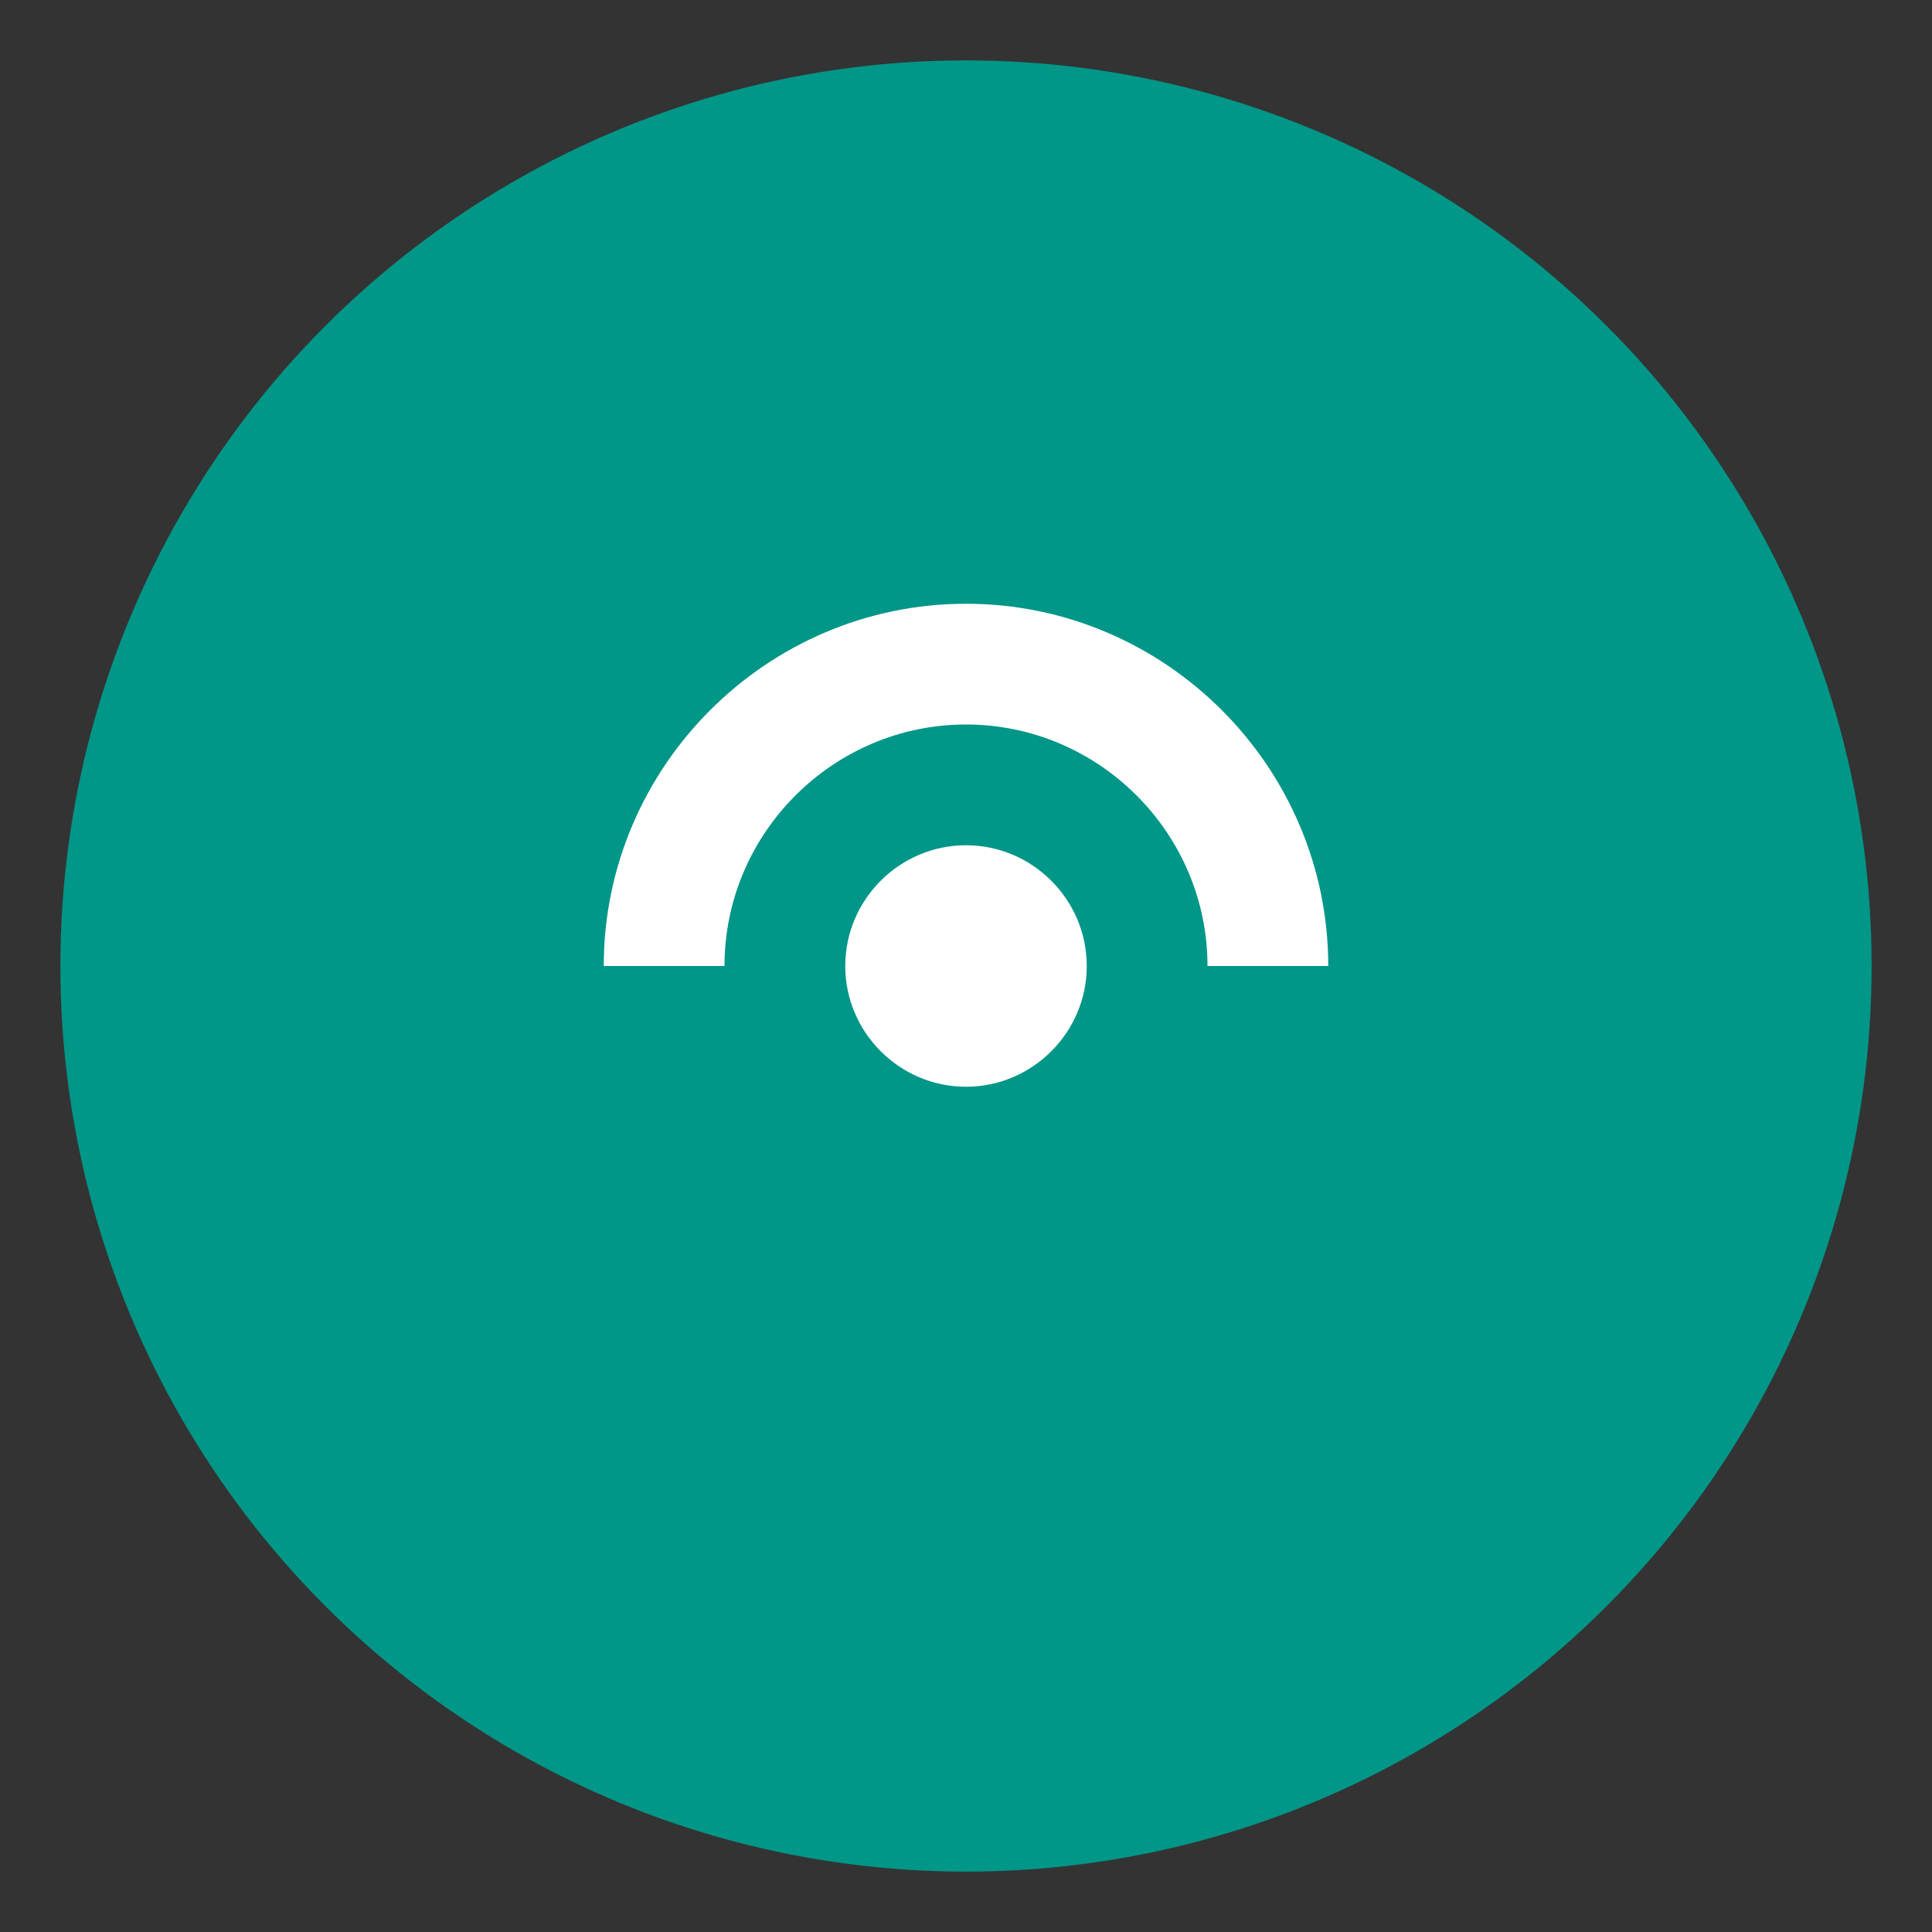
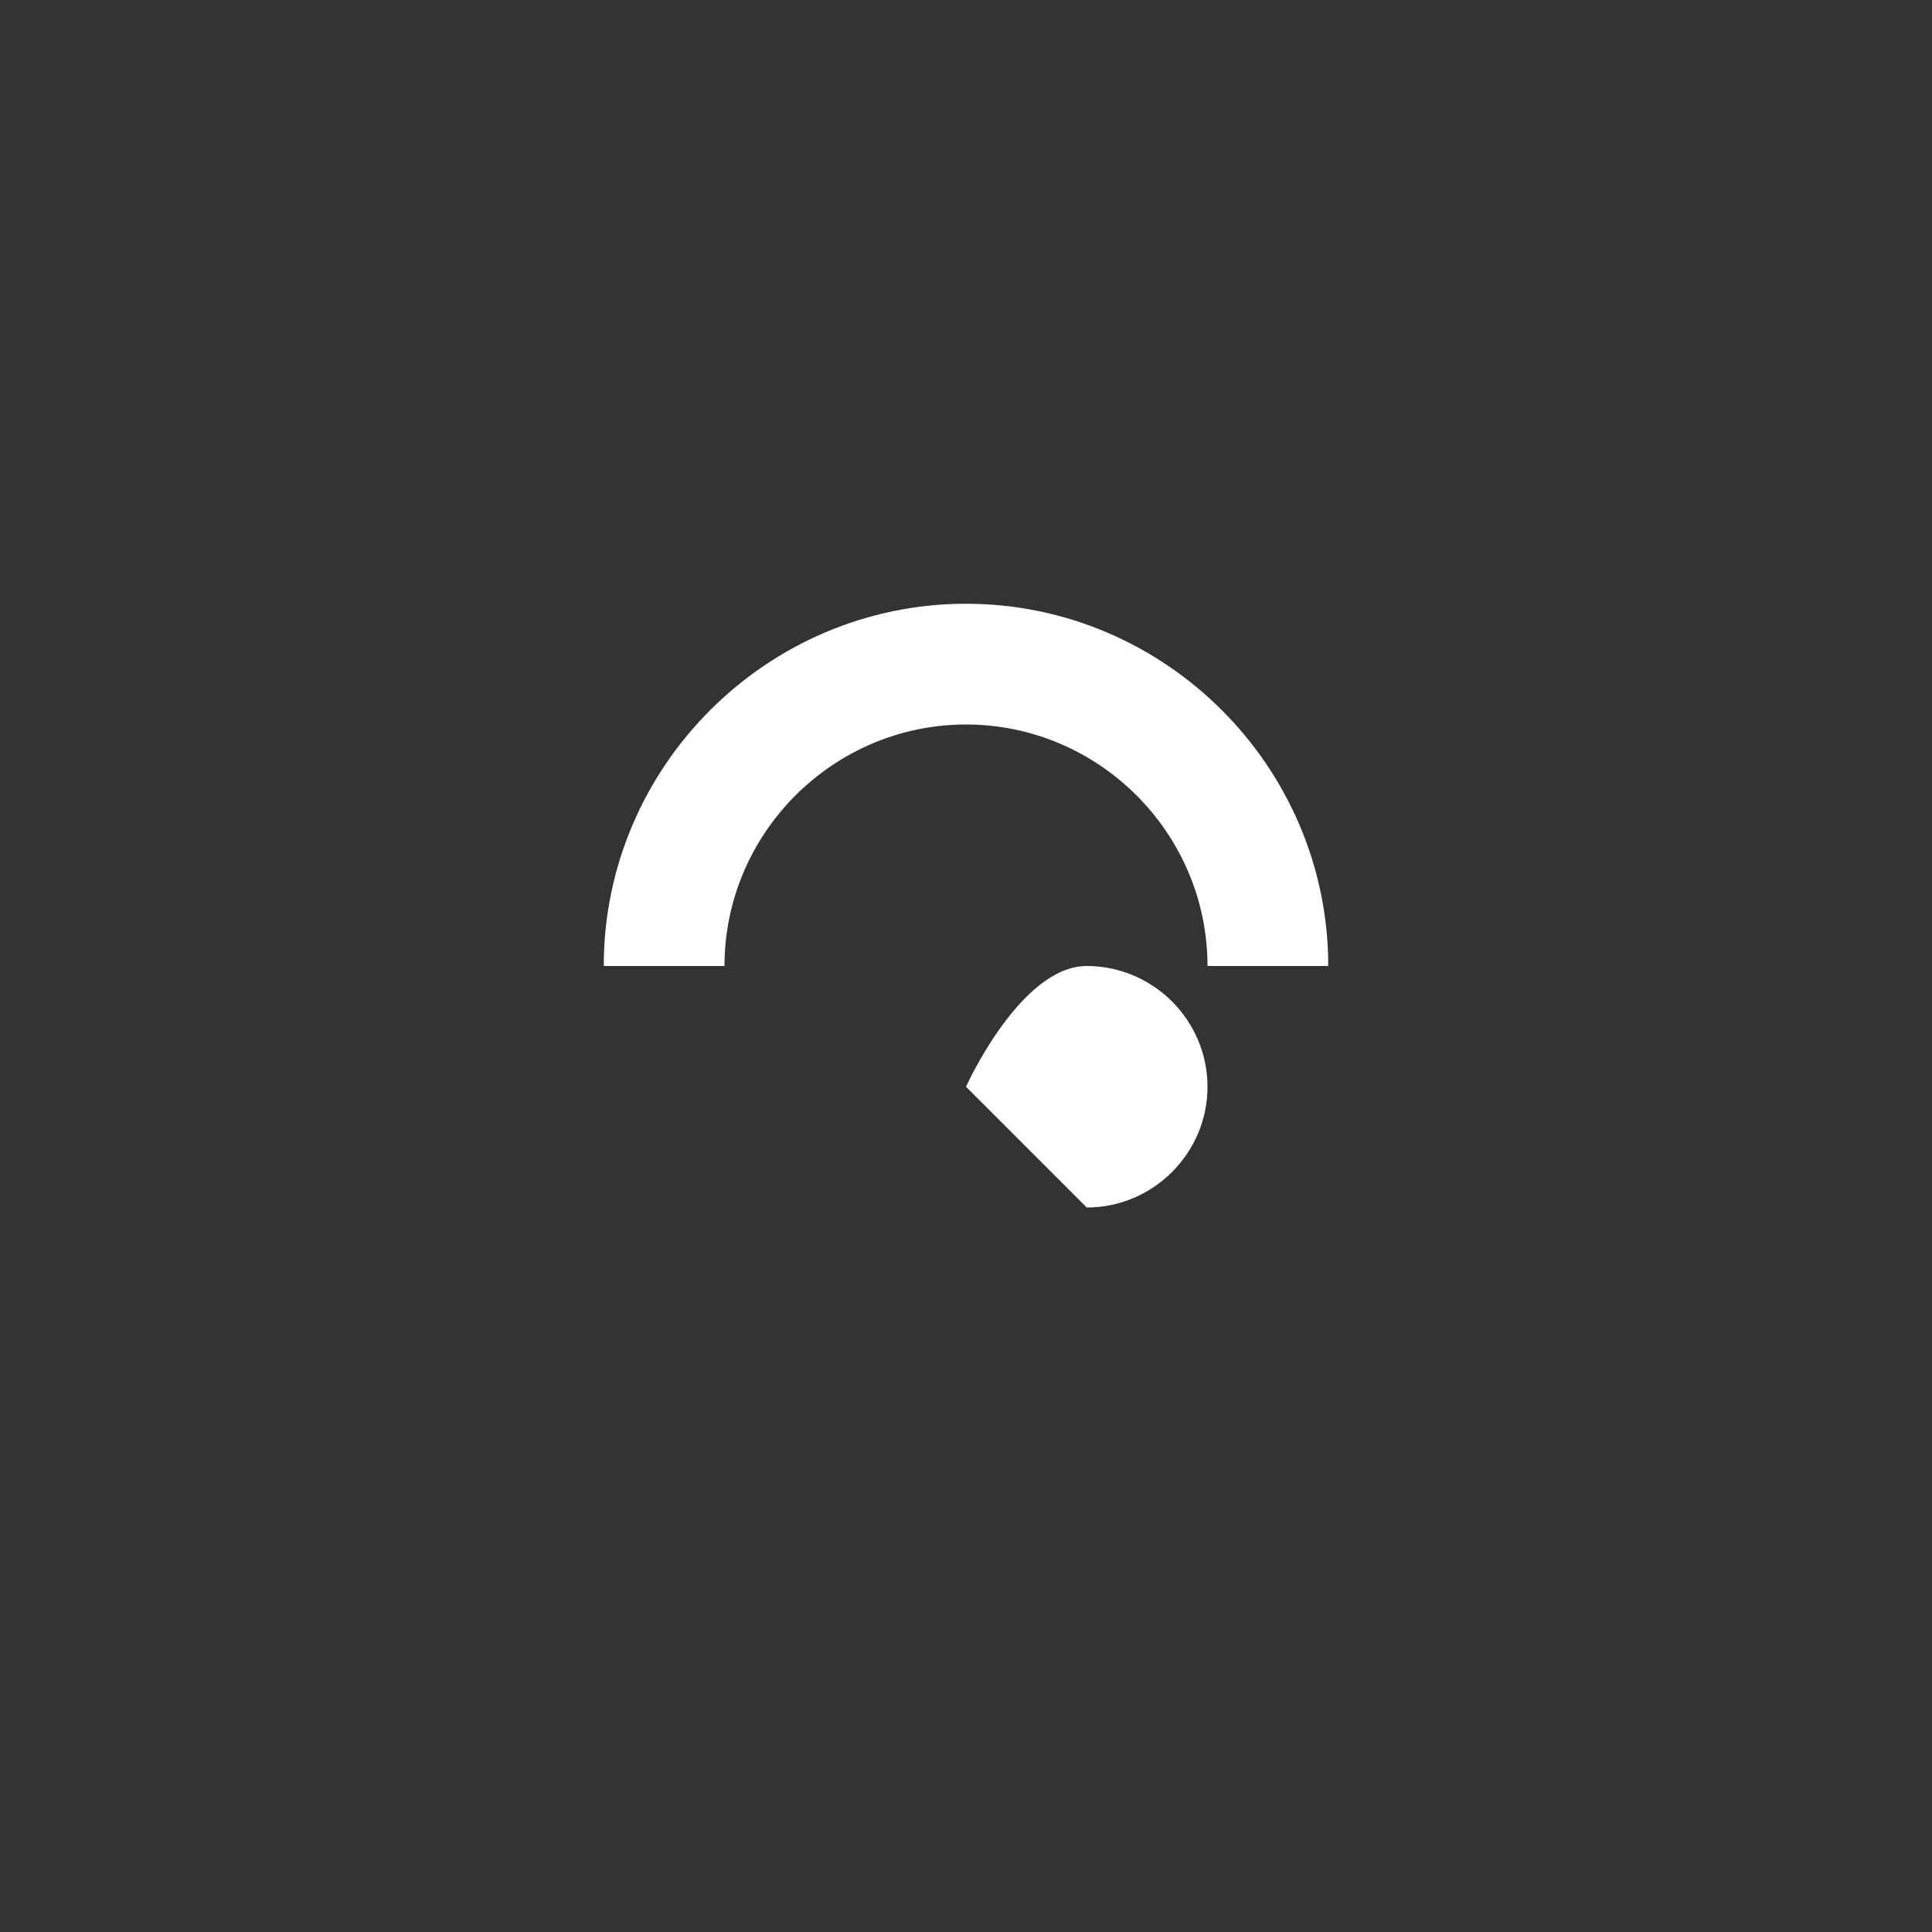
<svg xmlns="http://www.w3.org/2000/svg" viewBox="0 0 32 32">
  <rect x="0" y="0" width="32" height="32" fill="#333333" stroke="none" />
-   <circle cx="16" cy="16" r="15" fill="#009688" />
  <path d="M10 16c0-3.3 2.7-6 6-6s6 2.7 6 6h-2c0-2.2-1.8-4-4-4s-4 1.8-4 4h-2z" fill="white" />
-   <path d="M16 18c-1.1 0-2-.9-2-2s.9-2 2-2 2 .9 2 2-.9 2-2 2z" fill="white" />
+   <path d="M16 18s.9-2 2-2 2 .9 2 2-.9 2-2 2z" fill="white" />
</svg>